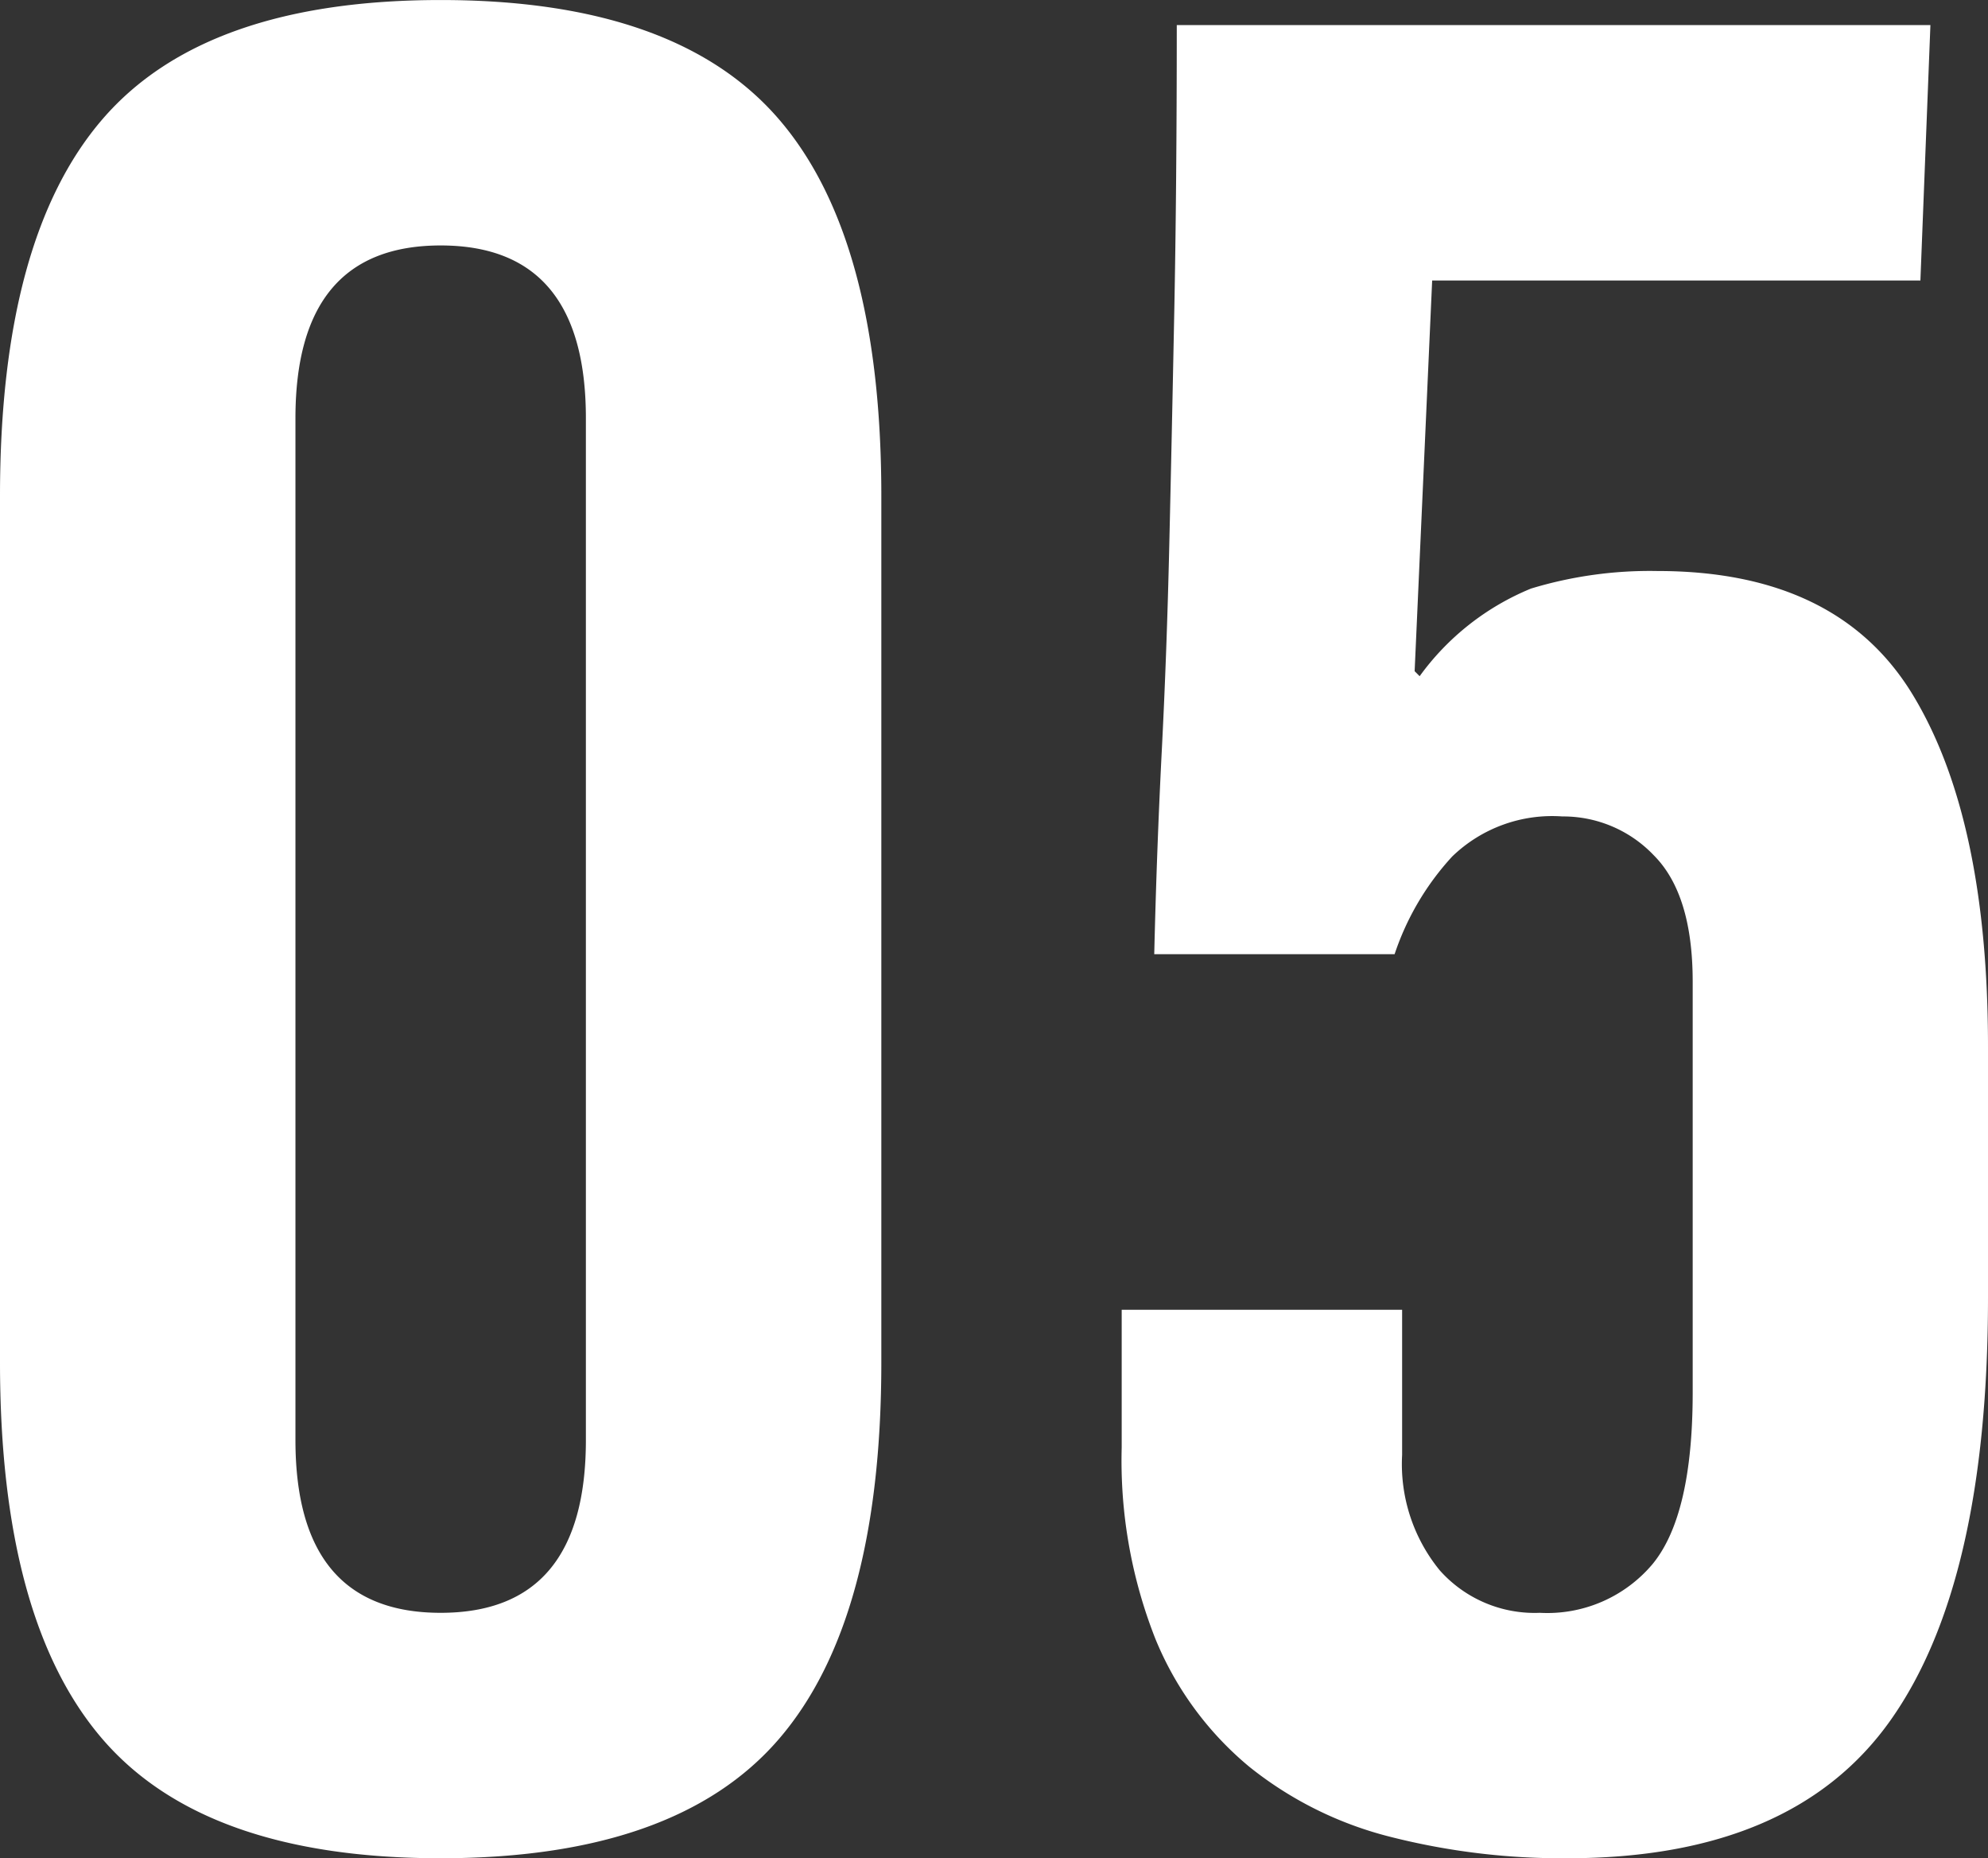
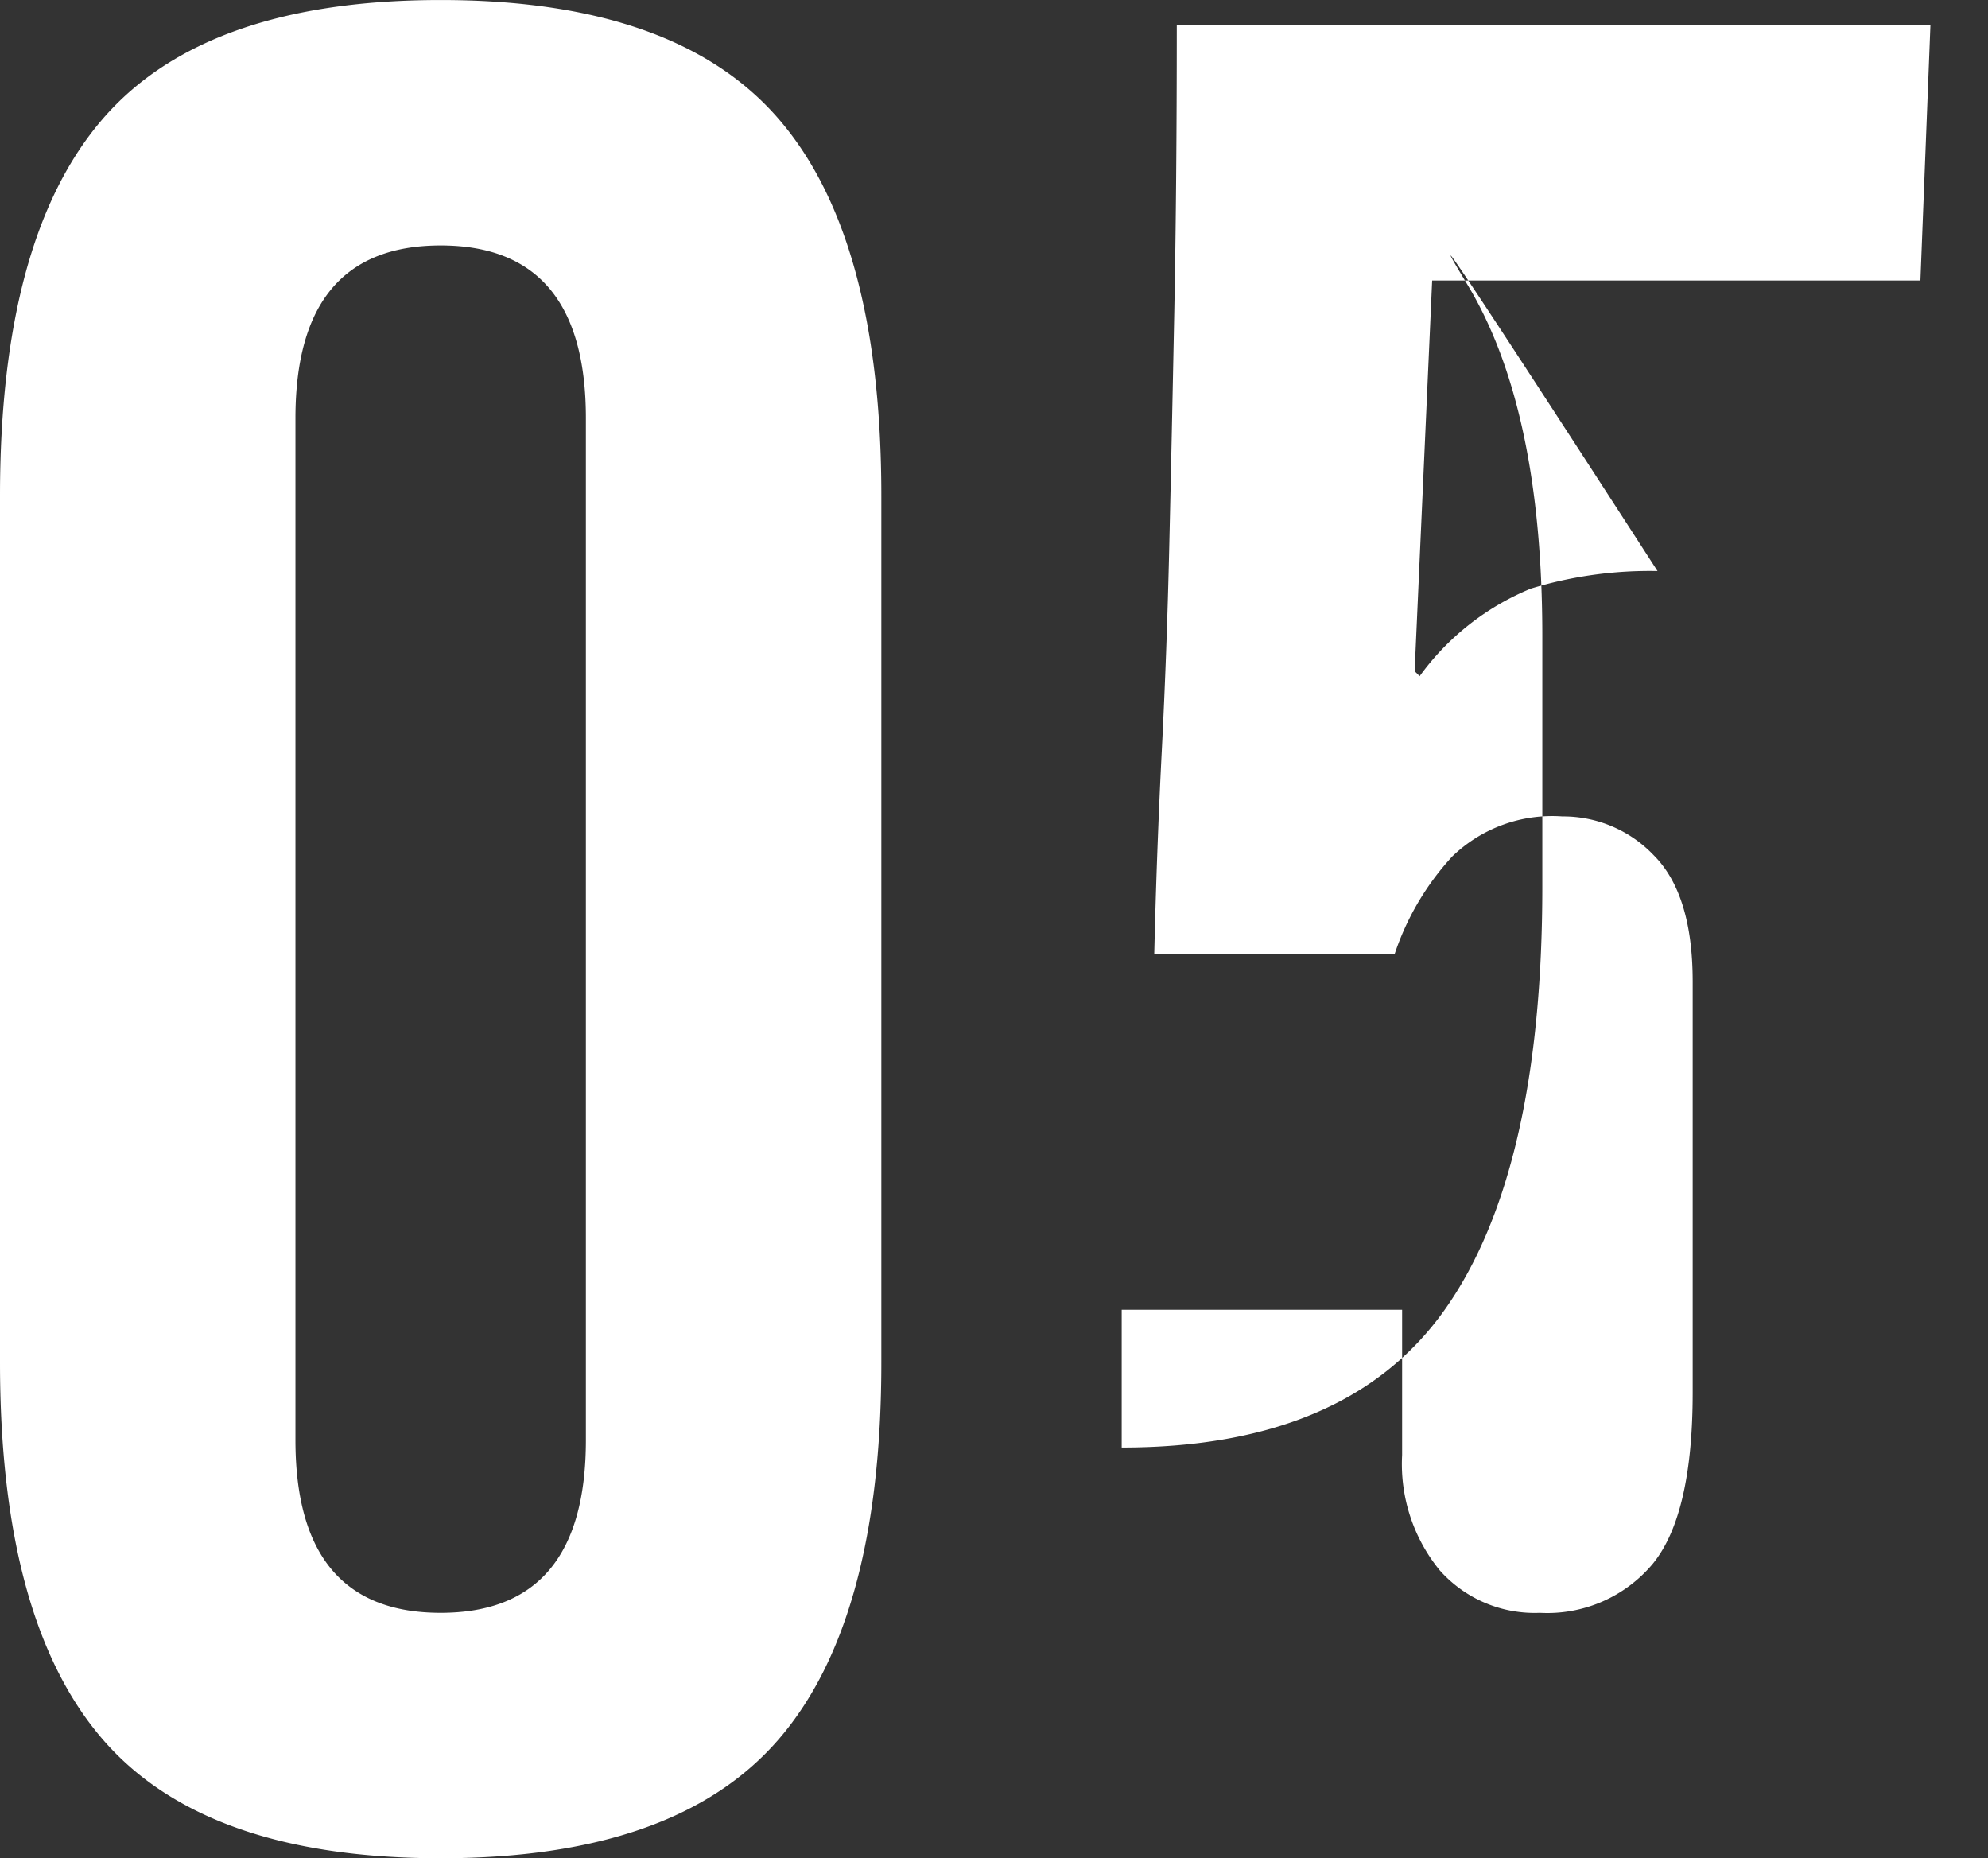
<svg xmlns="http://www.w3.org/2000/svg" width="71.46" height="66.781" viewBox="0 0 71.46 66.781">
  <rect x="0" y="0" width="71.46" height="66.781" fill="#333333" stroke="none" />
-   <path id="text_featuresnumber" d="M-14.76-14.13q0,6.21-5.22,6.21t-5.22-6.21V-50.85q0-6.21,5.22-6.21t5.22,6.21Zm-21.06-2.79q0,9.27,3.69,13.545T-19.98.9q8.46,0,12.15-4.275T-4.14-16.92V-48.06q0-9.27-3.69-13.545T-19.98-65.88q-8.46,0-12.15,4.275T-35.82-48.06ZM4.5-18.81v4.95A17.453,17.453,0,0,0,5.715-6.975,11.75,11.75,0,0,0,9.09-2.385,13.275,13.275,0,0,0,14.175.135,25.021,25.021,0,0,0,20.52.9q8.1,0,11.61-4.95t3.51-15.21v-9q0-8.19-2.7-12.645T23.76-45.36a14.719,14.719,0,0,0-4.545.63,9.294,9.294,0,0,0-4.005,3.15l-.18-.18.63-14.04H33.21l.36-9.18H6.48q0,5.76-.09,10.305T6.21-46.26q-.09,3.87-.27,7.38t-.27,7.29h8.64a9.725,9.725,0,0,1,2.07-3.51,5.169,5.169,0,0,1,3.96-1.44,4.494,4.494,0,0,1,3.285,1.395q1.4,1.4,1.4,4.545v14.76q0,4.41-1.44,6.165A4.945,4.945,0,0,1,19.53-7.92a4.563,4.563,0,0,1-3.6-1.53,6.034,6.034,0,0,1-1.35-4.14v-5.22Z" transform="translate(35.82 65.881)" fill="#fff" />
+   <path id="text_featuresnumber" d="M-14.76-14.13q0,6.21-5.22,6.21t-5.22-6.21V-50.85q0-6.21,5.22-6.21t5.22,6.21Zm-21.06-2.79q0,9.27,3.69,13.545T-19.98.9q8.46,0,12.15-4.275T-4.14-16.92V-48.06q0-9.27-3.69-13.545T-19.98-65.88q-8.46,0-12.15,4.275T-35.82-48.06ZM4.5-18.81v4.95q8.1,0,11.61-4.95t3.51-15.21v-9q0-8.19-2.7-12.645T23.76-45.36a14.719,14.719,0,0,0-4.545.63,9.294,9.294,0,0,0-4.005,3.15l-.18-.18.63-14.04H33.21l.36-9.18H6.48q0,5.76-.09,10.305T6.21-46.26q-.09,3.87-.27,7.38t-.27,7.29h8.64a9.725,9.725,0,0,1,2.07-3.51,5.169,5.169,0,0,1,3.96-1.44,4.494,4.494,0,0,1,3.285,1.395q1.4,1.4,1.4,4.545v14.76q0,4.41-1.44,6.165A4.945,4.945,0,0,1,19.53-7.92a4.563,4.563,0,0,1-3.6-1.53,6.034,6.034,0,0,1-1.35-4.14v-5.22Z" transform="translate(35.82 65.881)" fill="#fff" />
</svg>